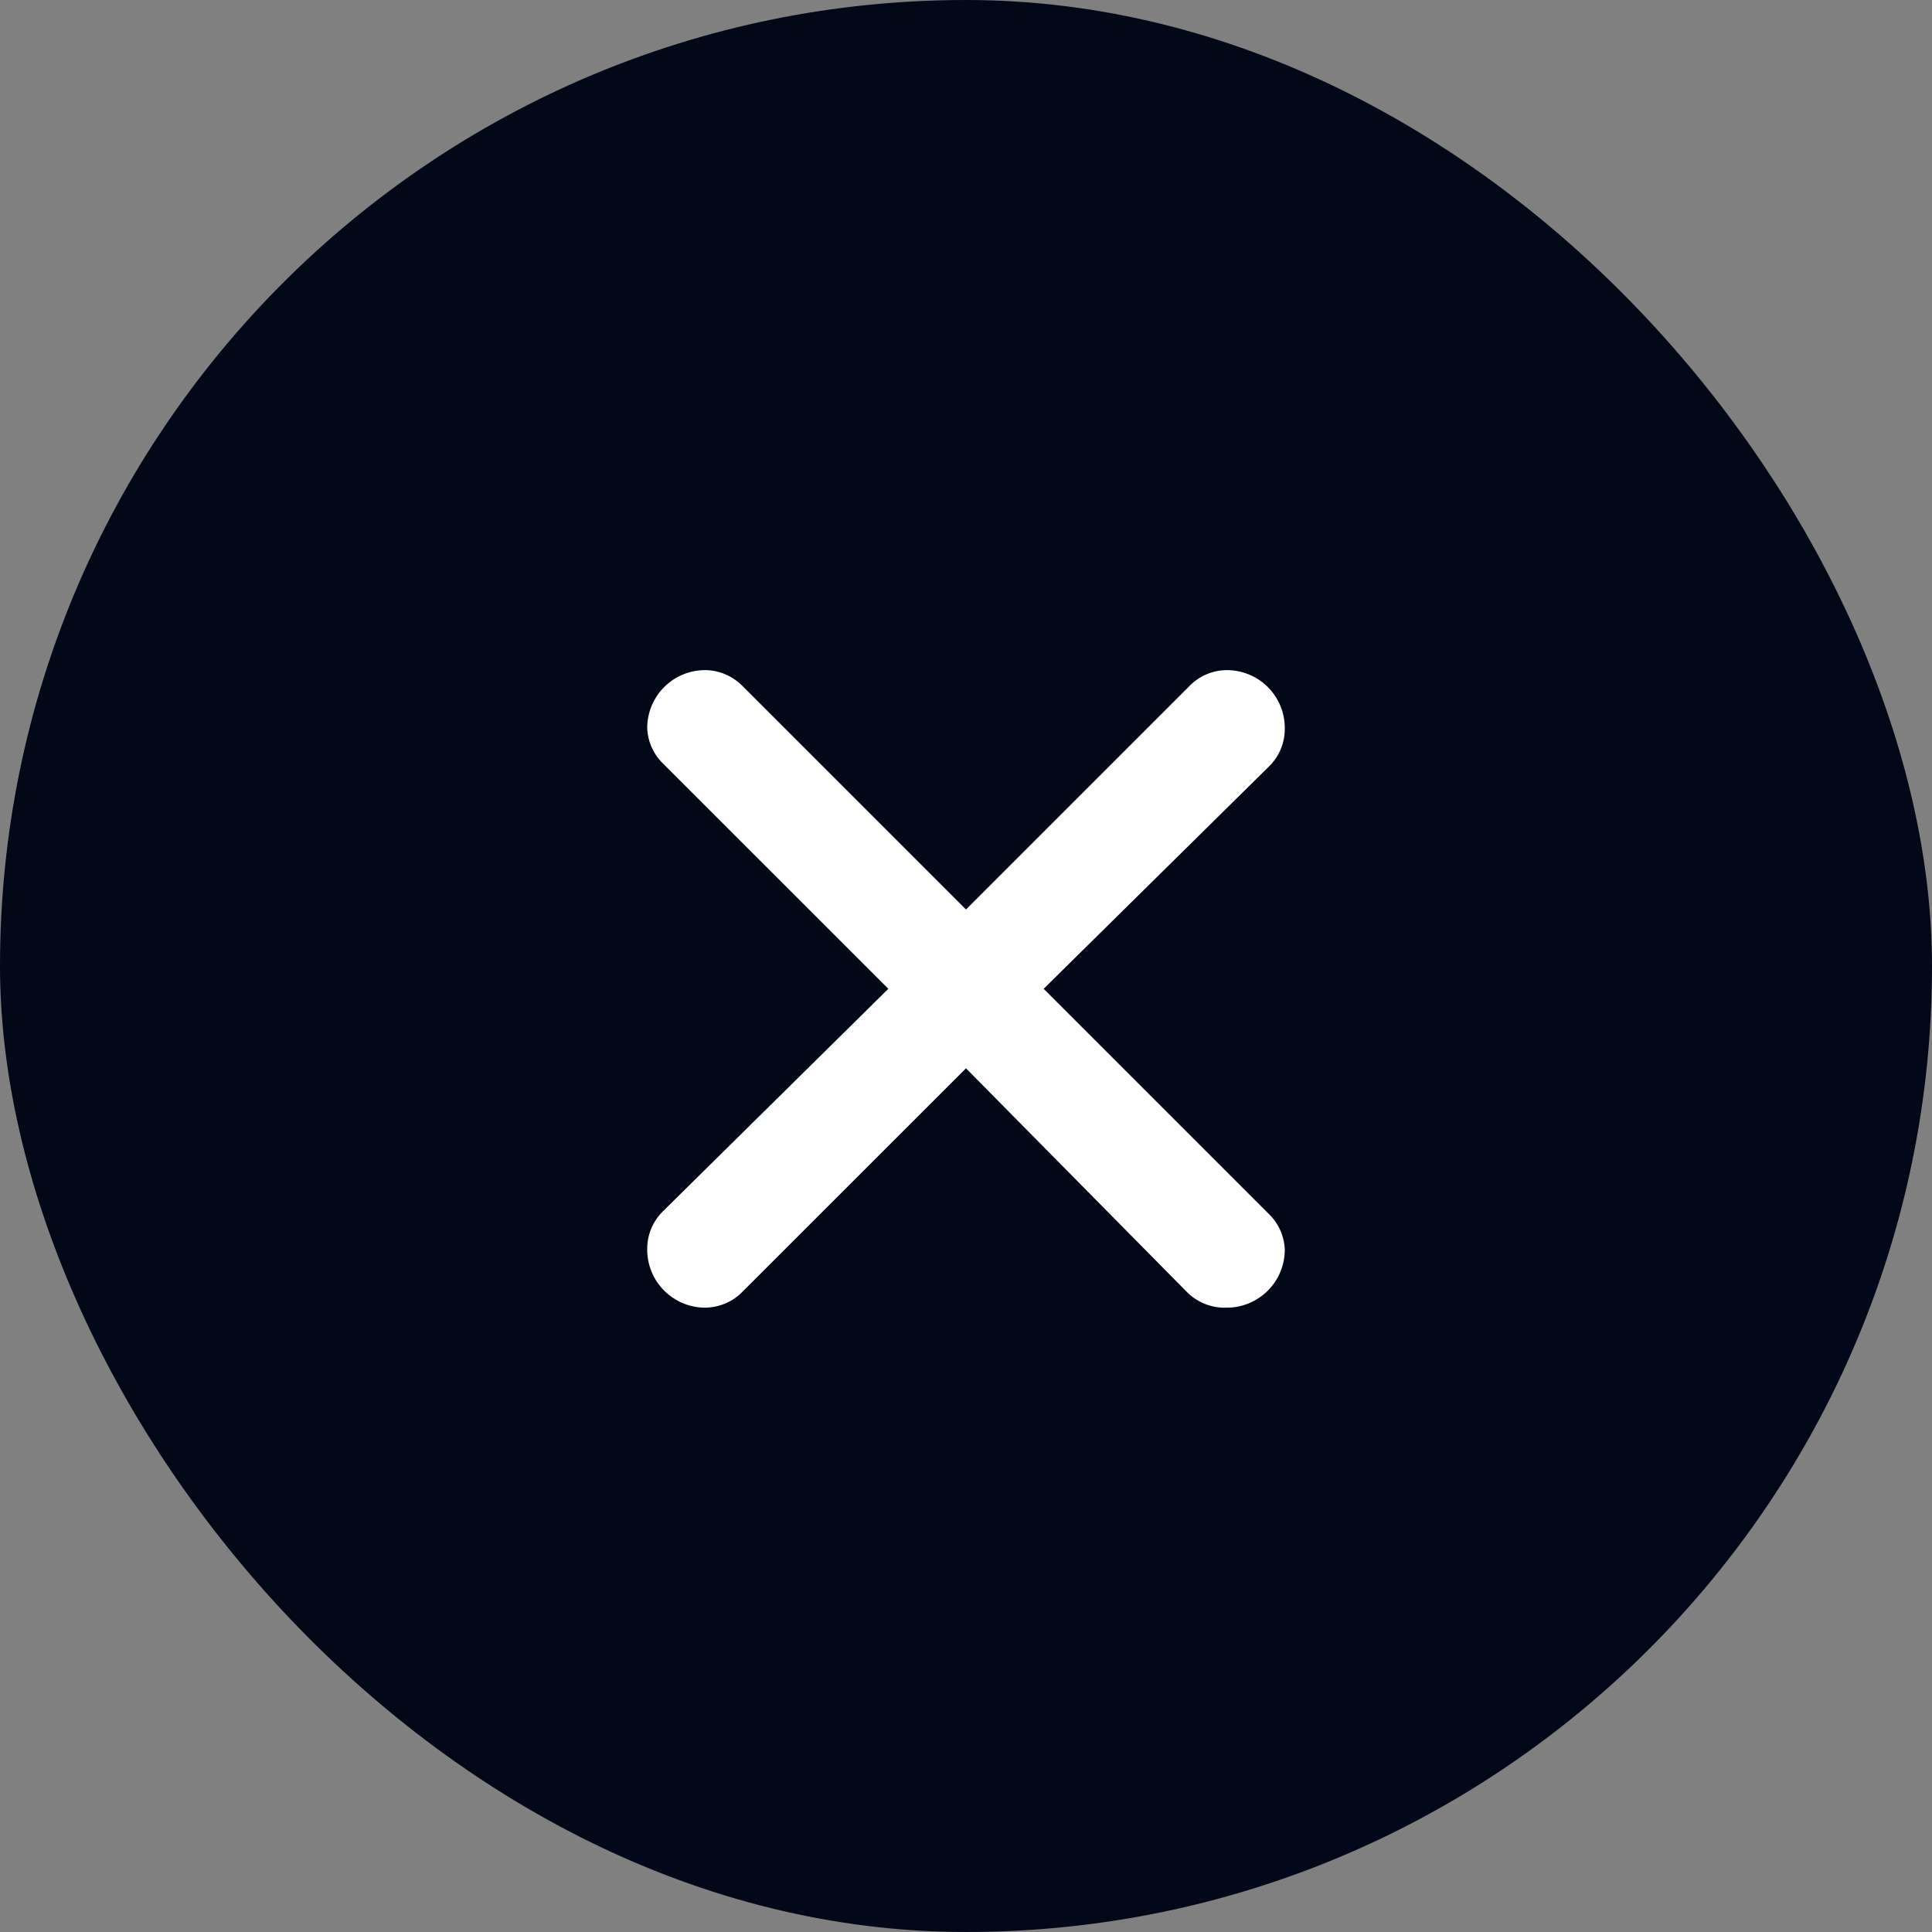
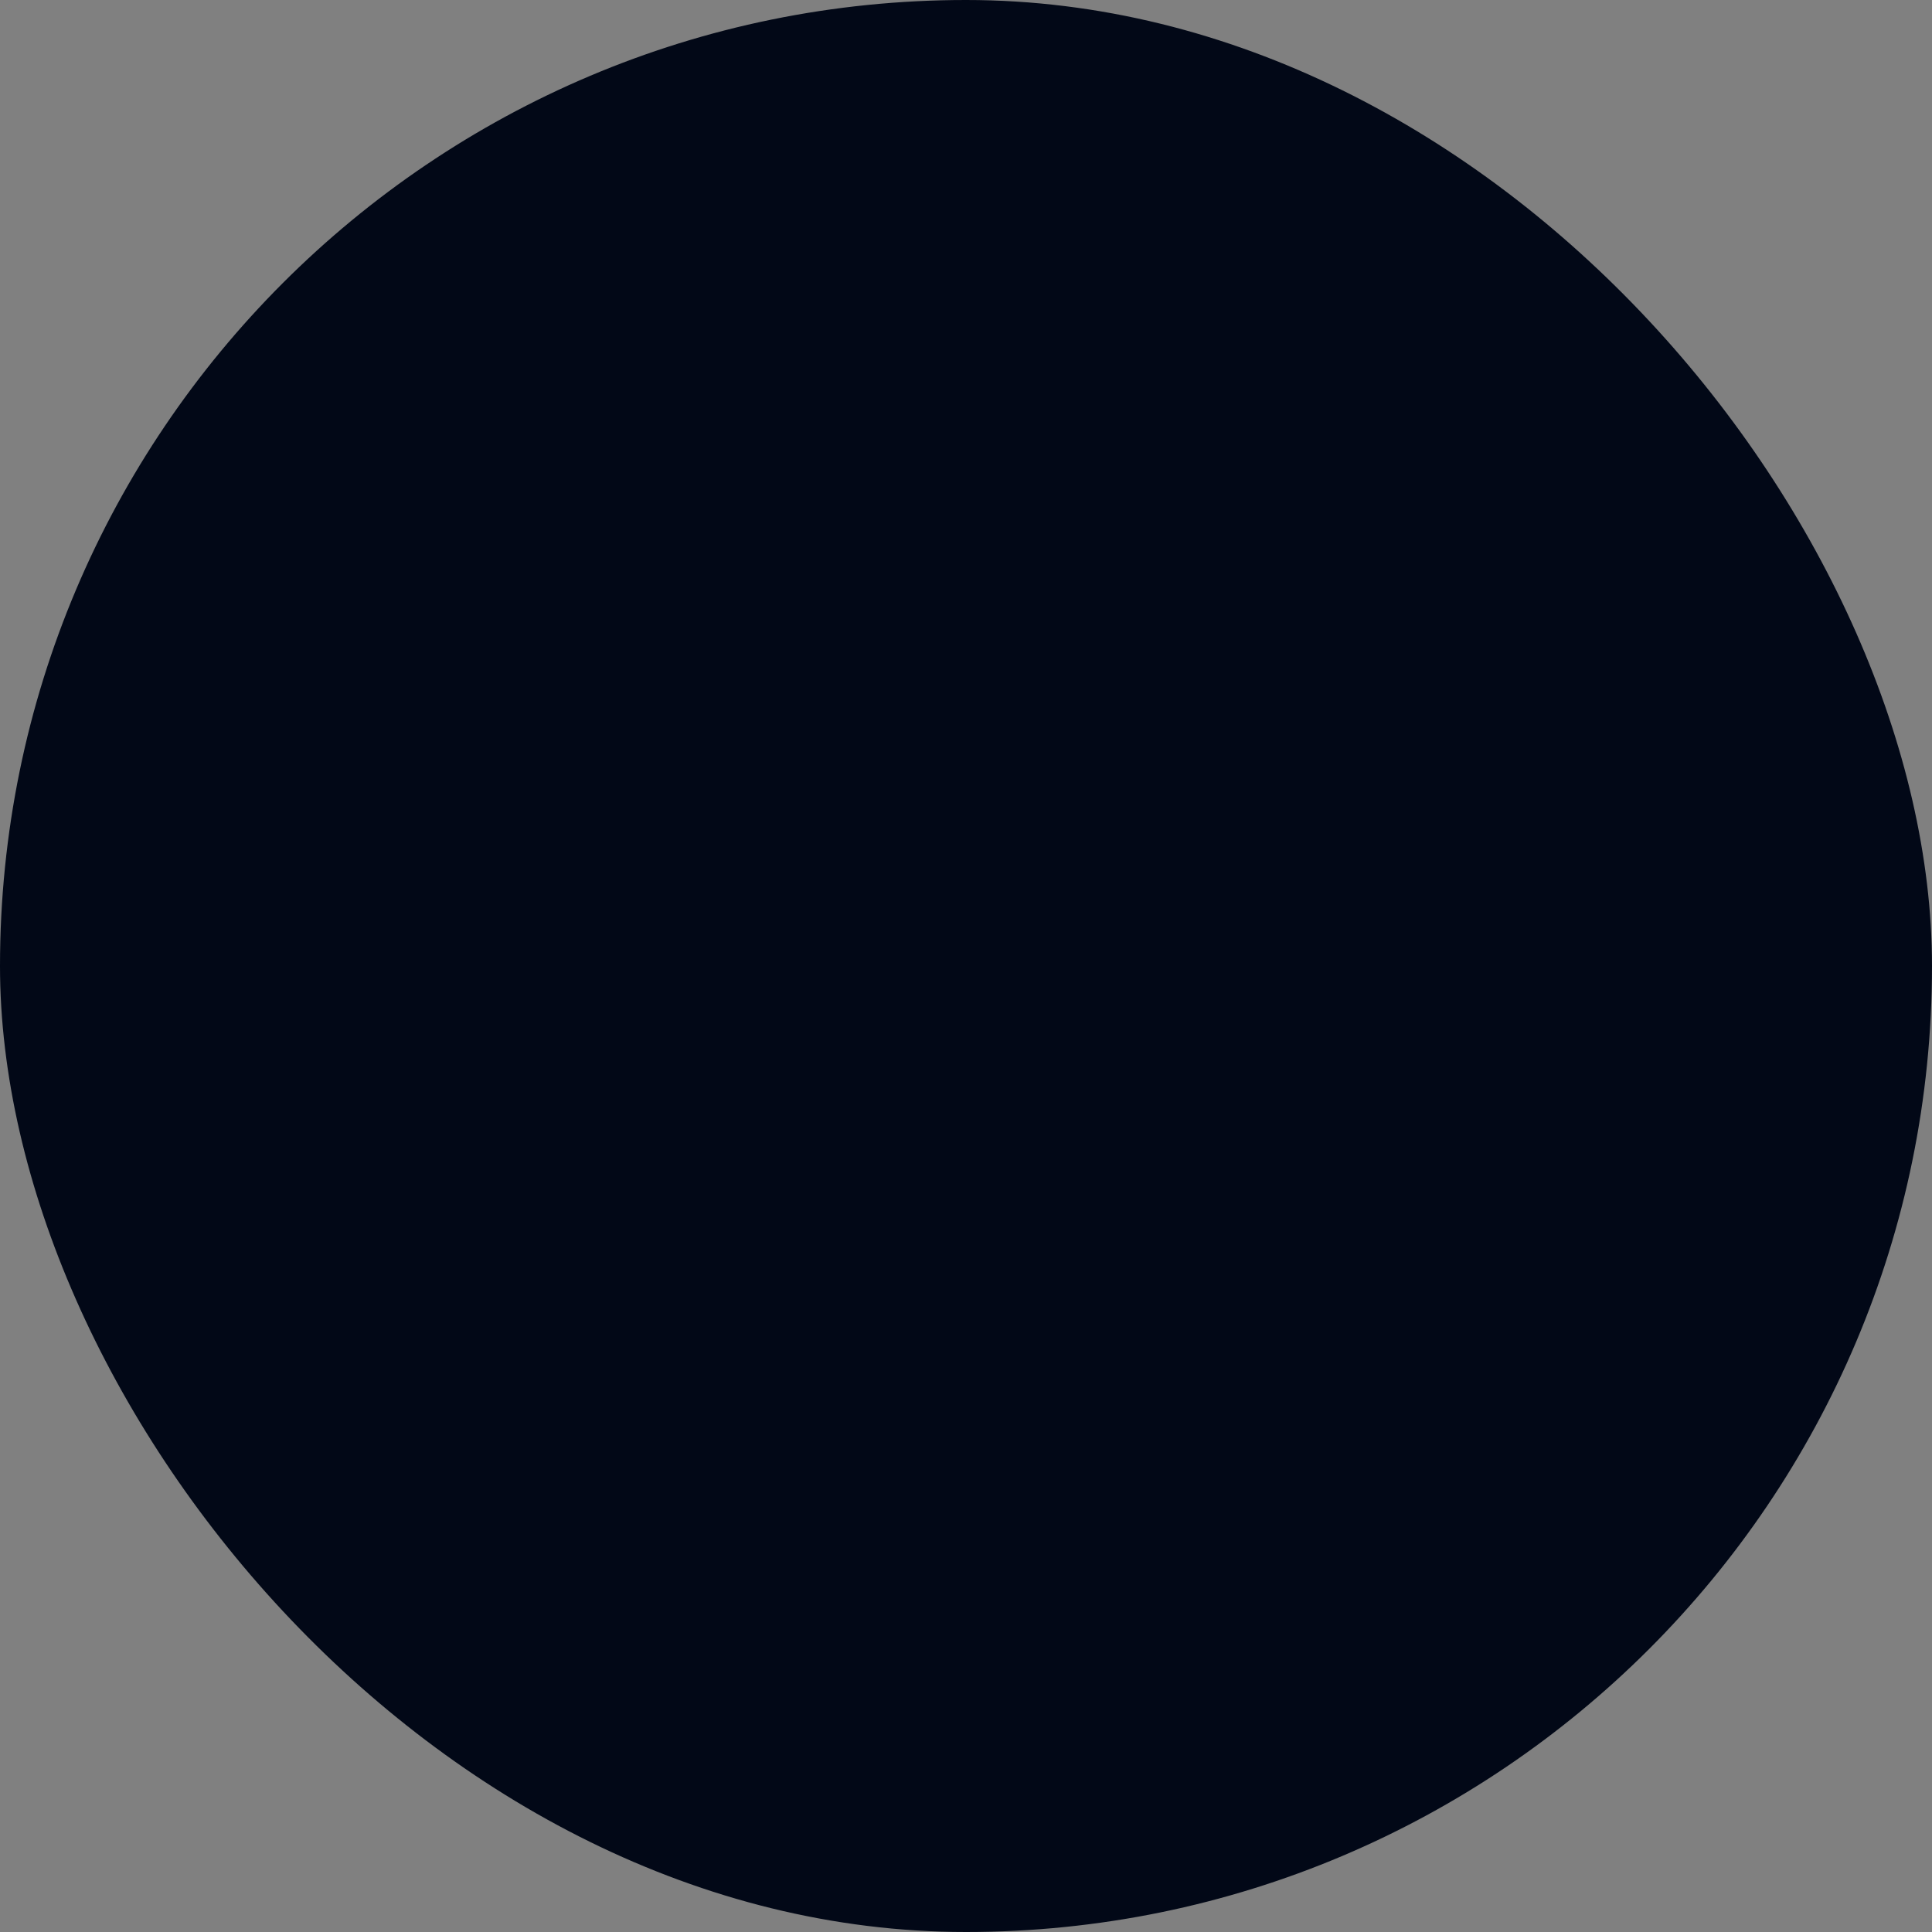
<svg xmlns="http://www.w3.org/2000/svg" width="20" height="20" viewBox="0 0 20 20" fill="none">
  <rect x="0" y="0" width="20" height="20" fill="#808080" stroke="none" />
  <rect width="20" height="20" rx="10" fill="#020817" />
-   <path d="M7.684 7.099L10 9.415L12.304 7.111C12.355 7.056 12.416 7.013 12.484 6.983C12.552 6.953 12.626 6.937 12.7 6.937C12.859 6.937 13.012 7 13.124 7.112C13.237 7.225 13.3 7.377 13.3 7.537C13.301 7.61 13.288 7.683 13.26 7.751C13.232 7.819 13.191 7.881 13.138 7.933L10.804 10.236L13.138 12.57C13.237 12.667 13.295 12.798 13.3 12.937C13.3 13.096 13.237 13.248 13.124 13.361C13.012 13.473 12.859 13.537 12.7 13.537C12.624 13.54 12.547 13.527 12.476 13.499C12.405 13.471 12.34 13.429 12.286 13.374L10 11.059L7.69 13.368C7.639 13.421 7.579 13.463 7.512 13.492C7.445 13.52 7.373 13.536 7.3 13.537C7.141 13.537 6.988 13.473 6.876 13.361C6.763 13.248 6.7 13.096 6.7 12.937C6.699 12.863 6.712 12.79 6.74 12.722C6.768 12.654 6.809 12.592 6.862 12.54L9.196 10.236L6.862 7.903C6.763 7.806 6.705 7.675 6.7 7.537C6.7 7.377 6.763 7.225 6.876 7.112C6.988 7 7.141 6.937 7.3 6.937C7.444 6.938 7.582 6.997 7.684 7.099Z" fill="white" />
</svg>